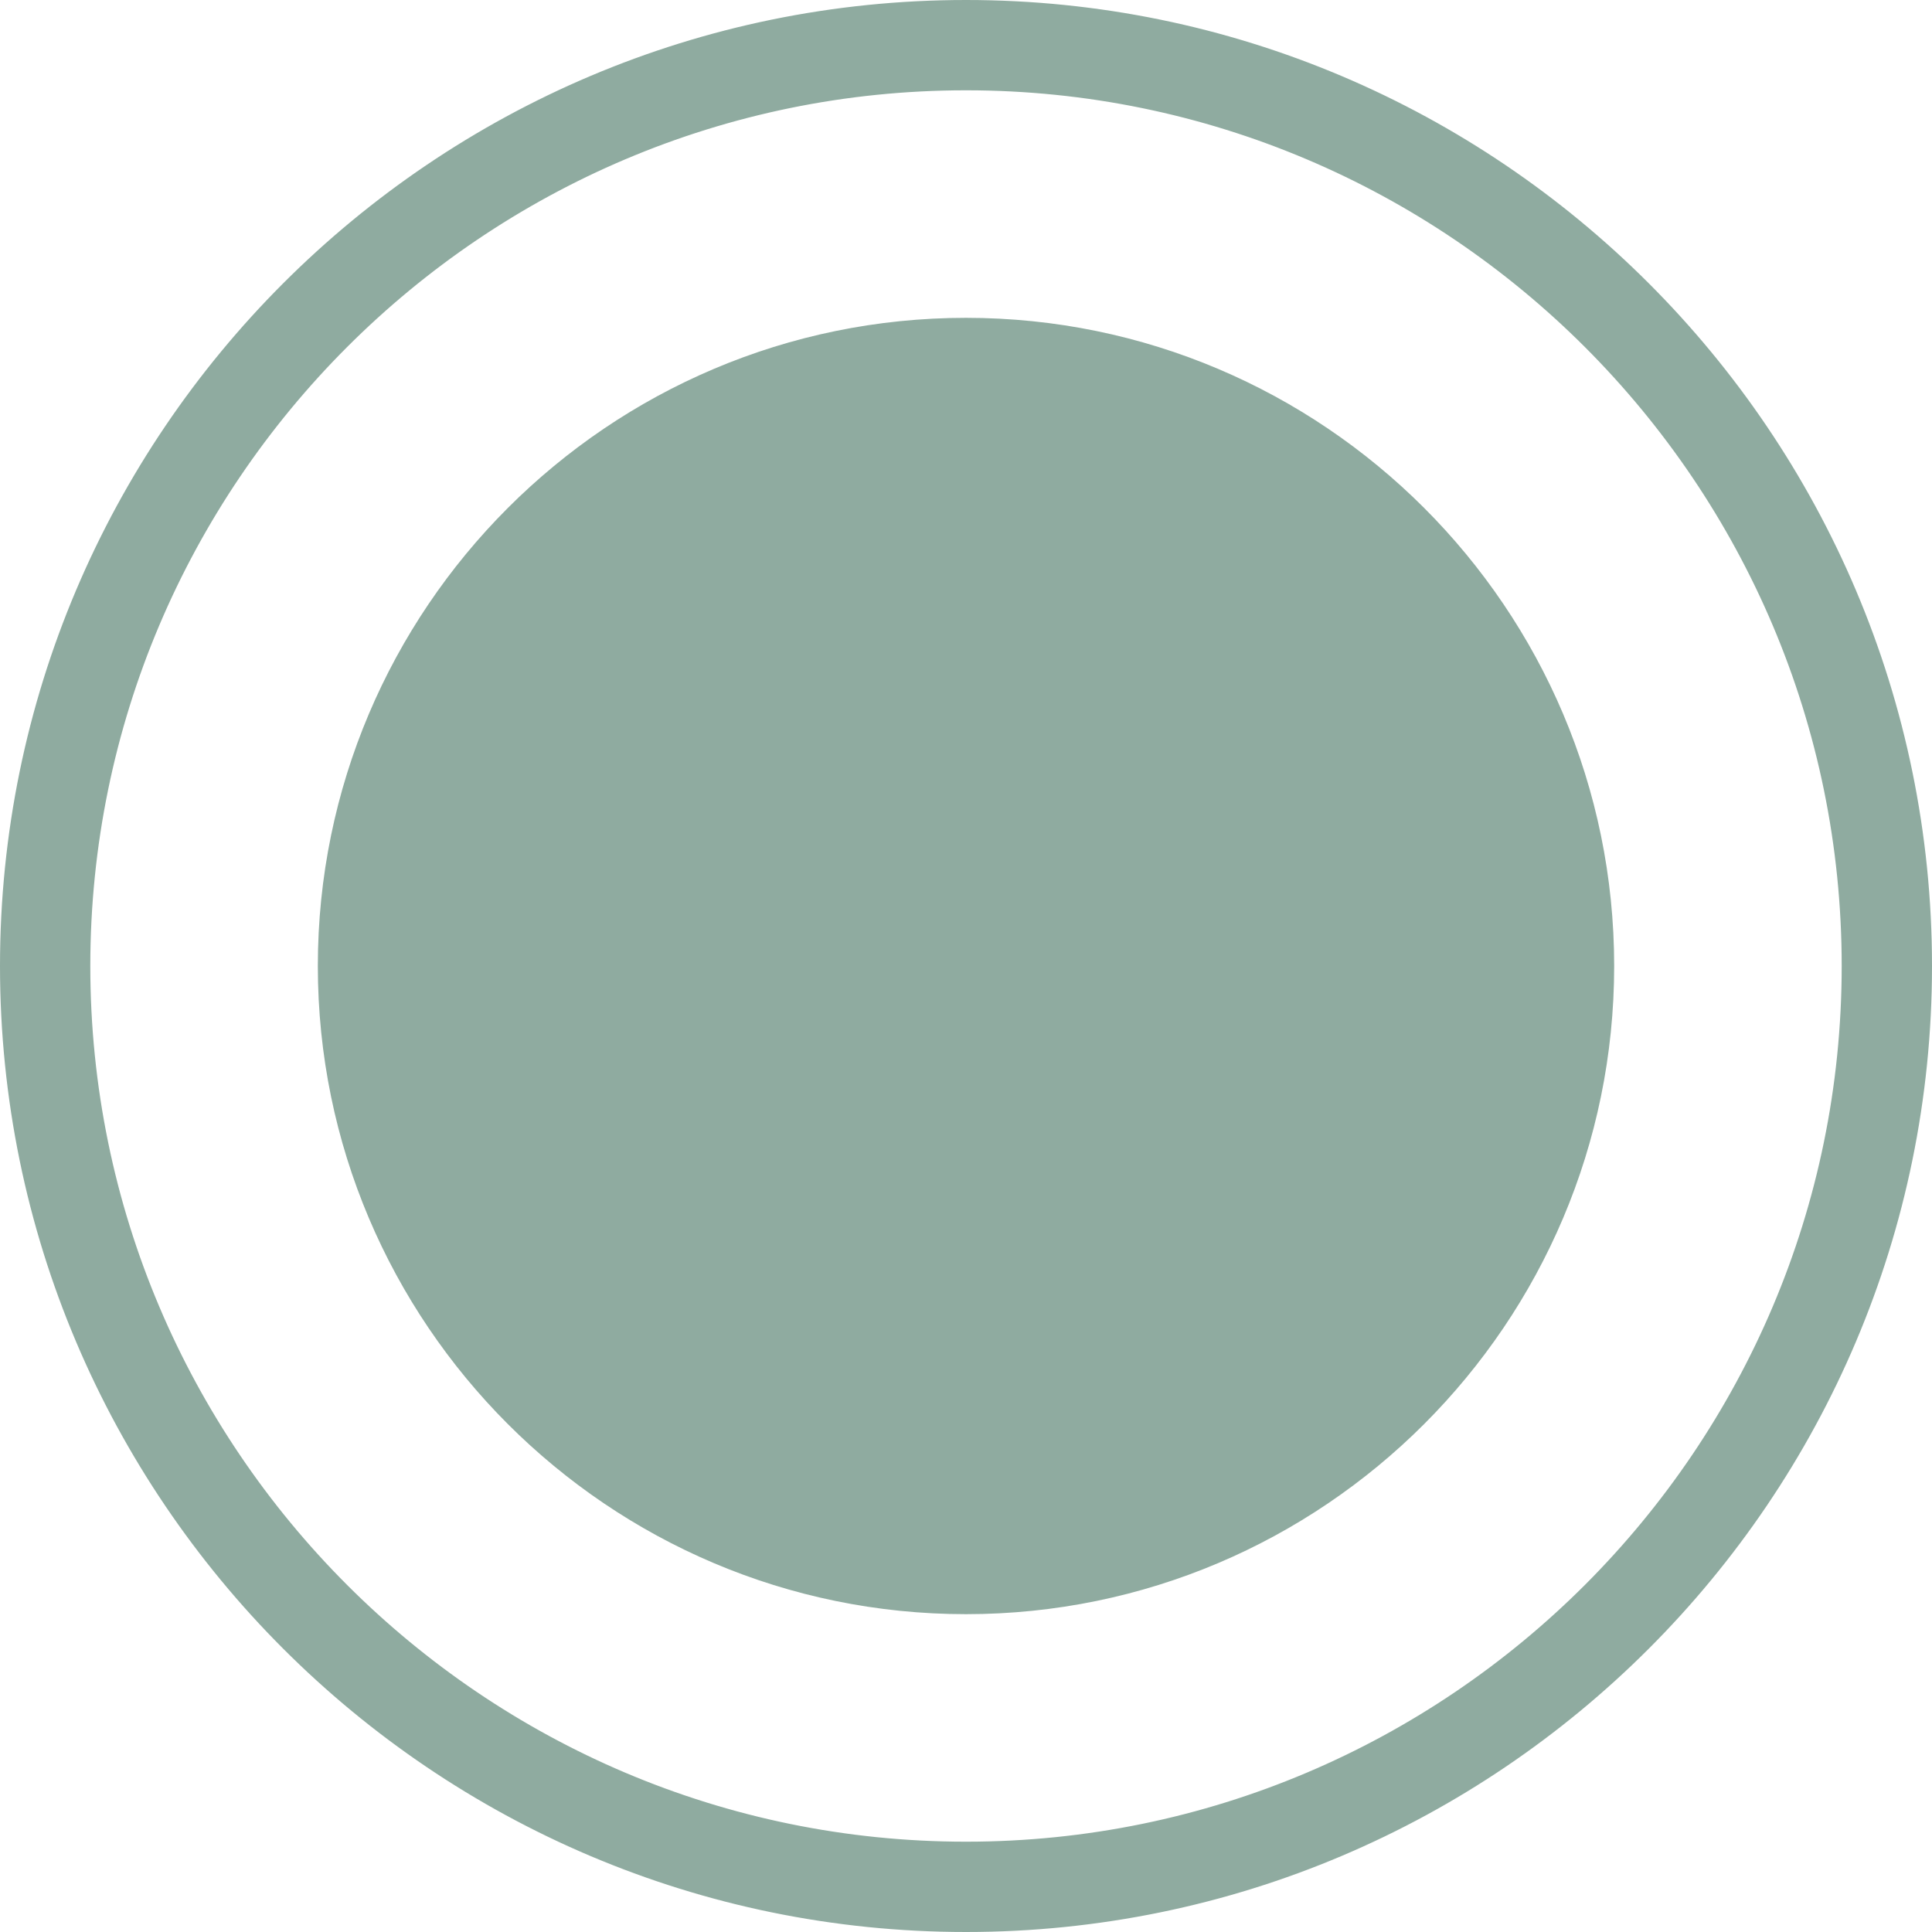
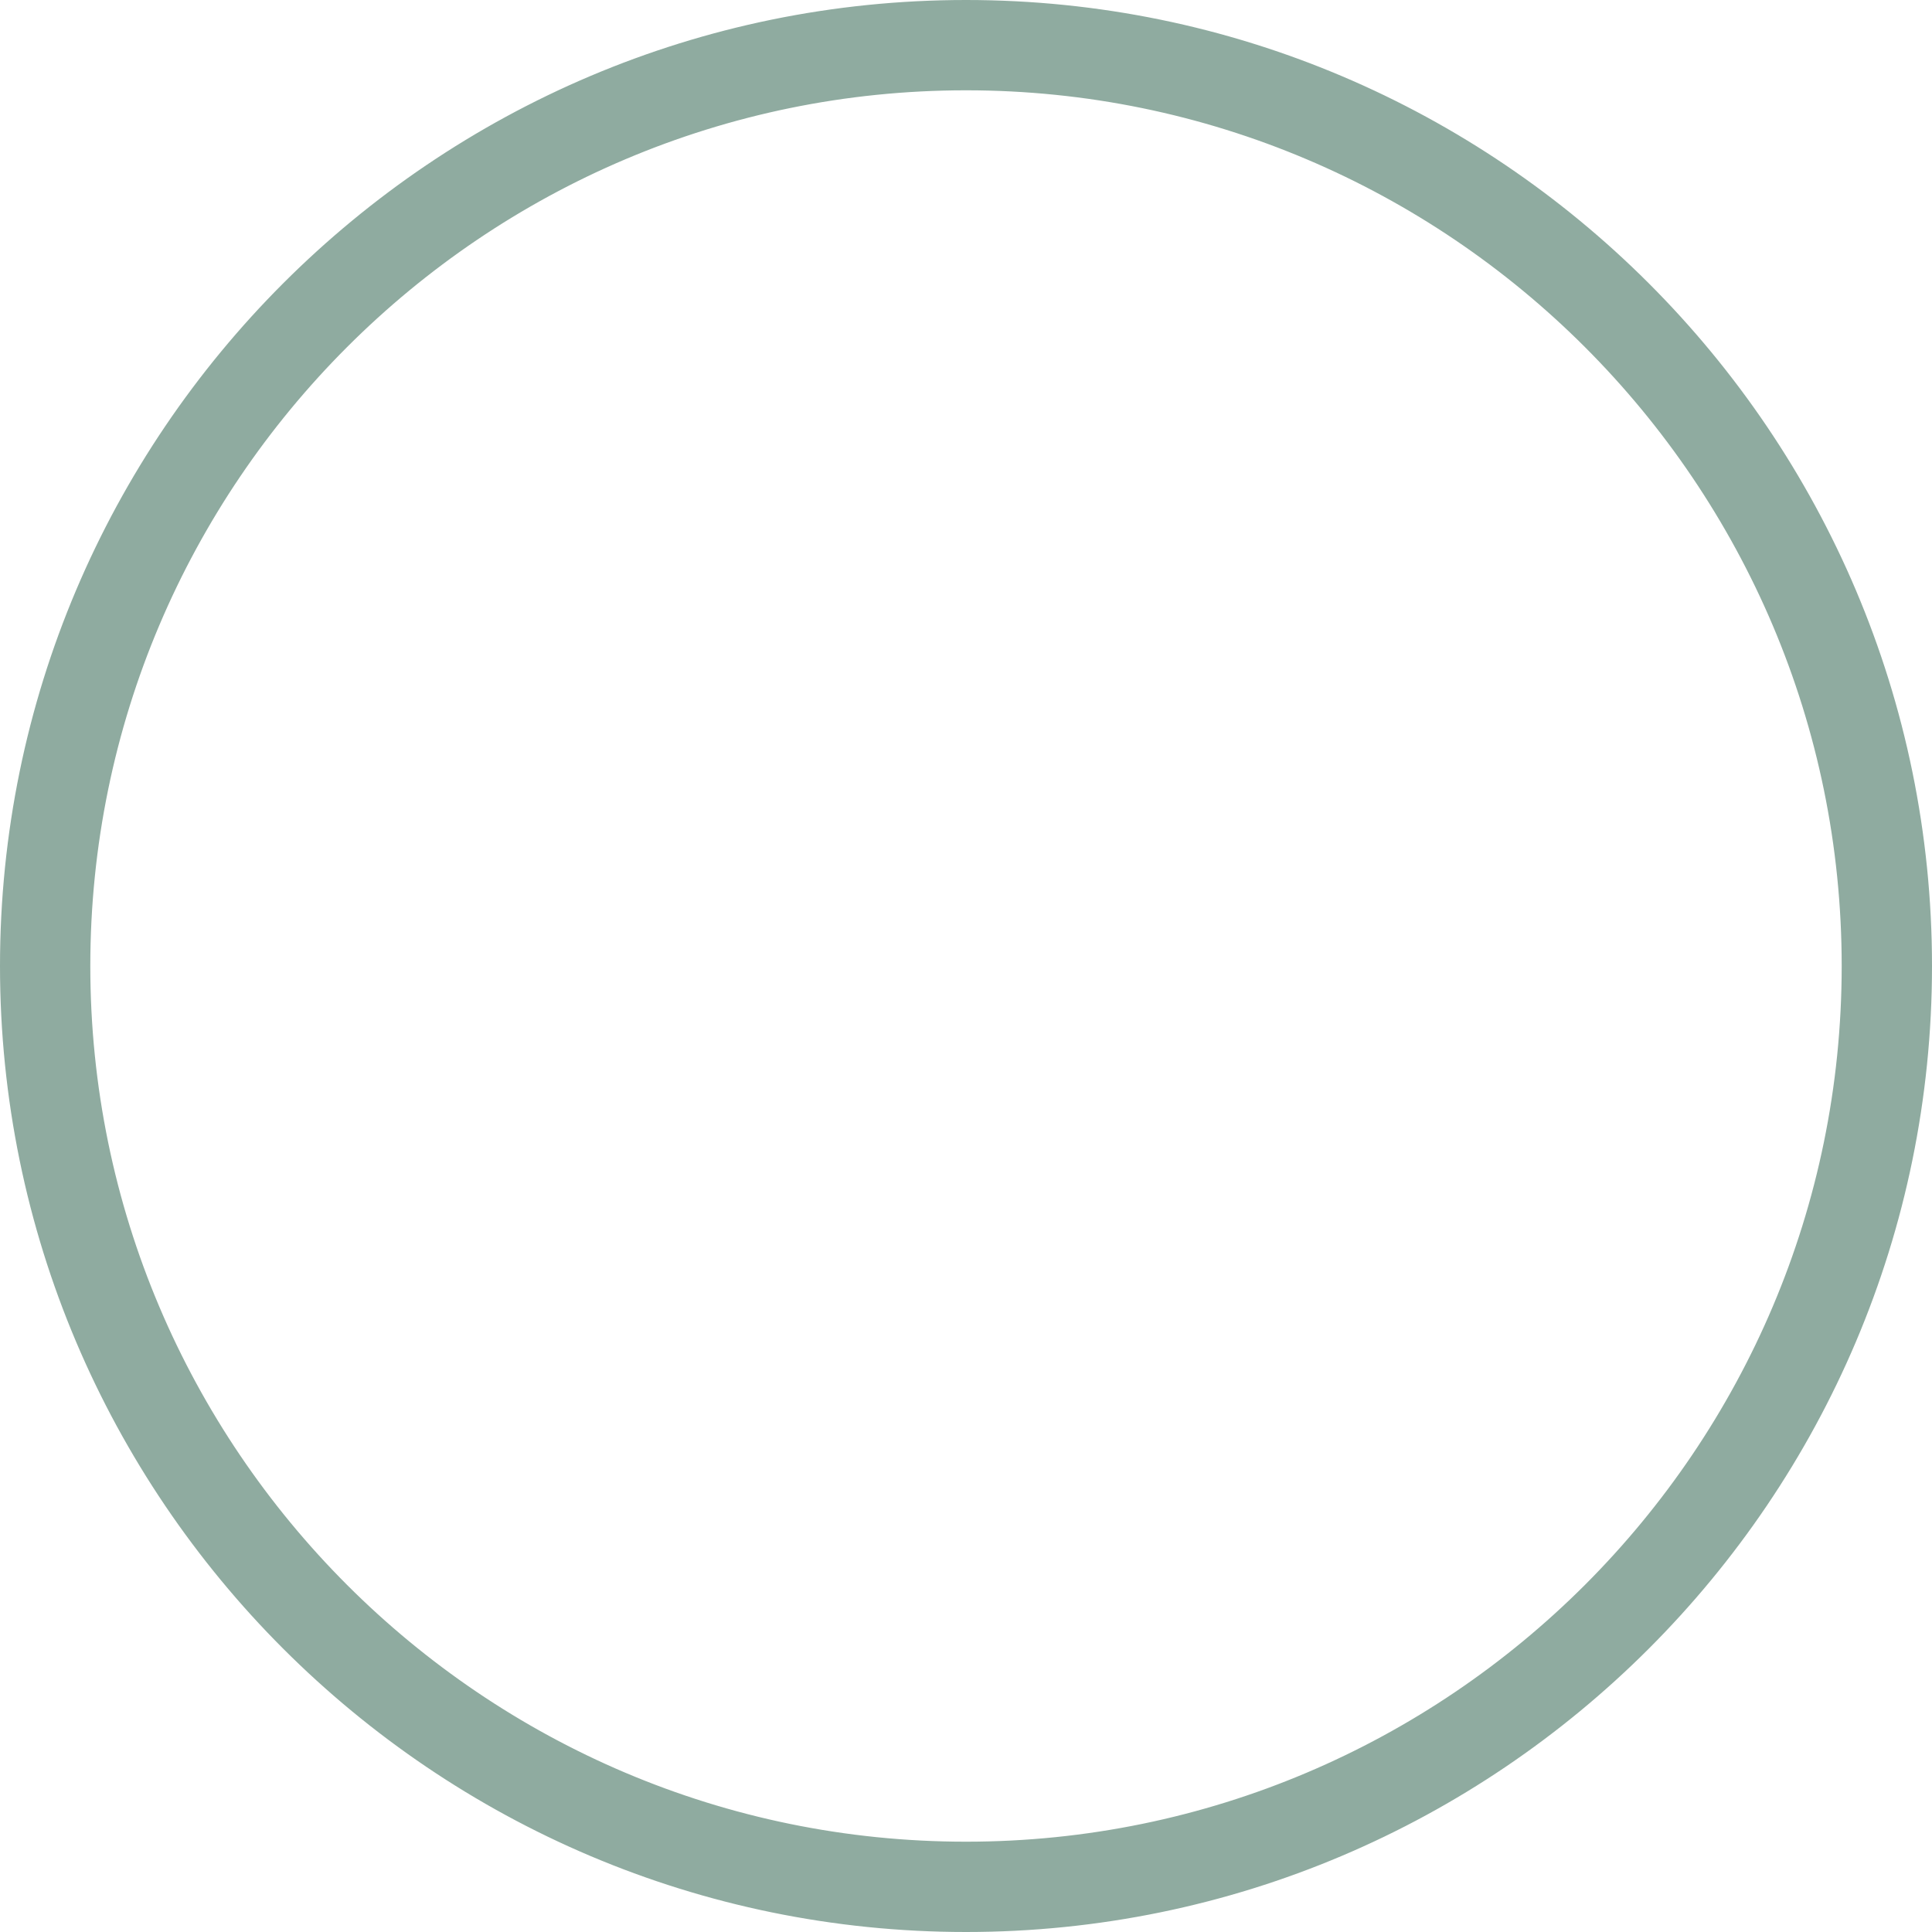
<svg xmlns="http://www.w3.org/2000/svg" id="Layer_1" viewBox="0 0 281.32 281.32">
  <defs>
    <style>.cls-1{fill:#8faba0;stroke:#8faba0;stroke-miterlimit:10;stroke-width:.5px;}</style>
  </defs>
  <path class="cls-1" d="m140.66,281.07C63.24,281.07.25,218.09.25,140.66S63.24.25,140.66.25s140.41,62.99,140.41,140.41-62.99,140.41-140.41,140.41Zm0-268.17c-70.45,0-127.76,57.31-127.76,127.76s57.31,127.76,127.76,127.76,127.76-57.31,127.76-127.76S211.11,12.9,140.66,12.9Z" />
-   <path class="cls-1" d="m140.66,234.79c-51.91,0-94.13-42.23-94.13-94.13s42.23-94.13,94.13-94.13,94.13,42.23,94.13,94.13-42.23,94.13-94.13,94.13Z" />
</svg>